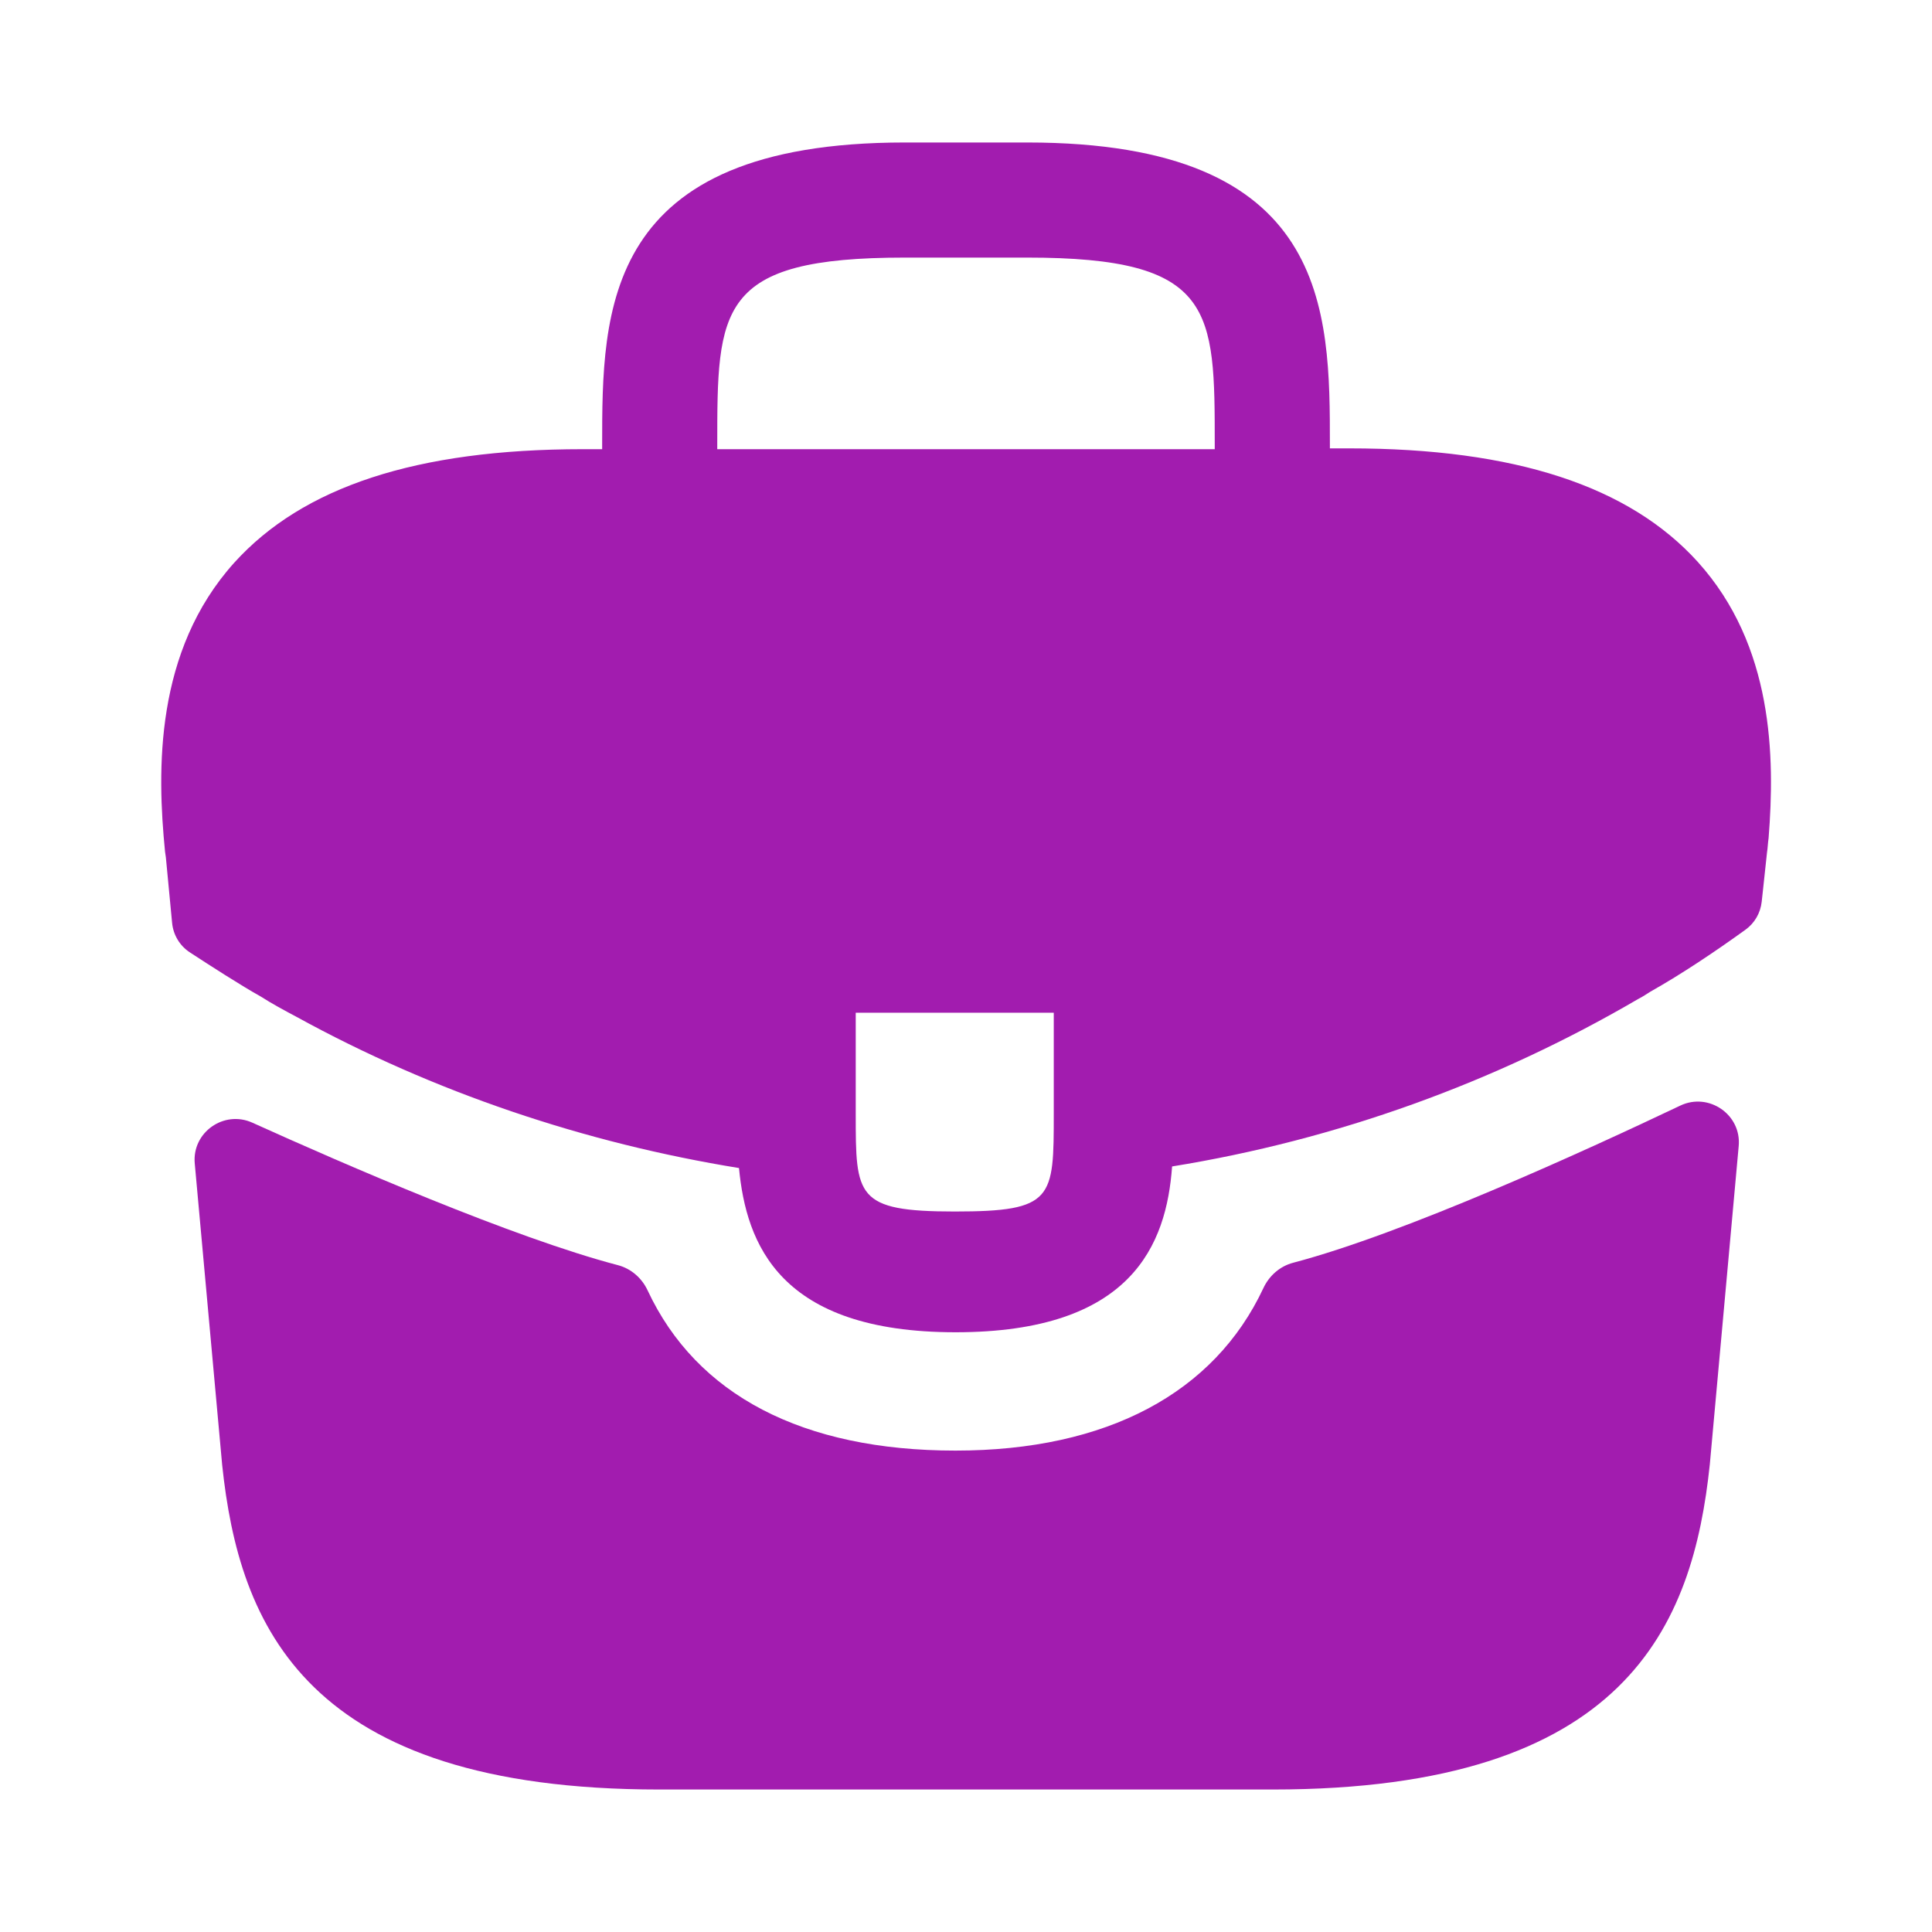
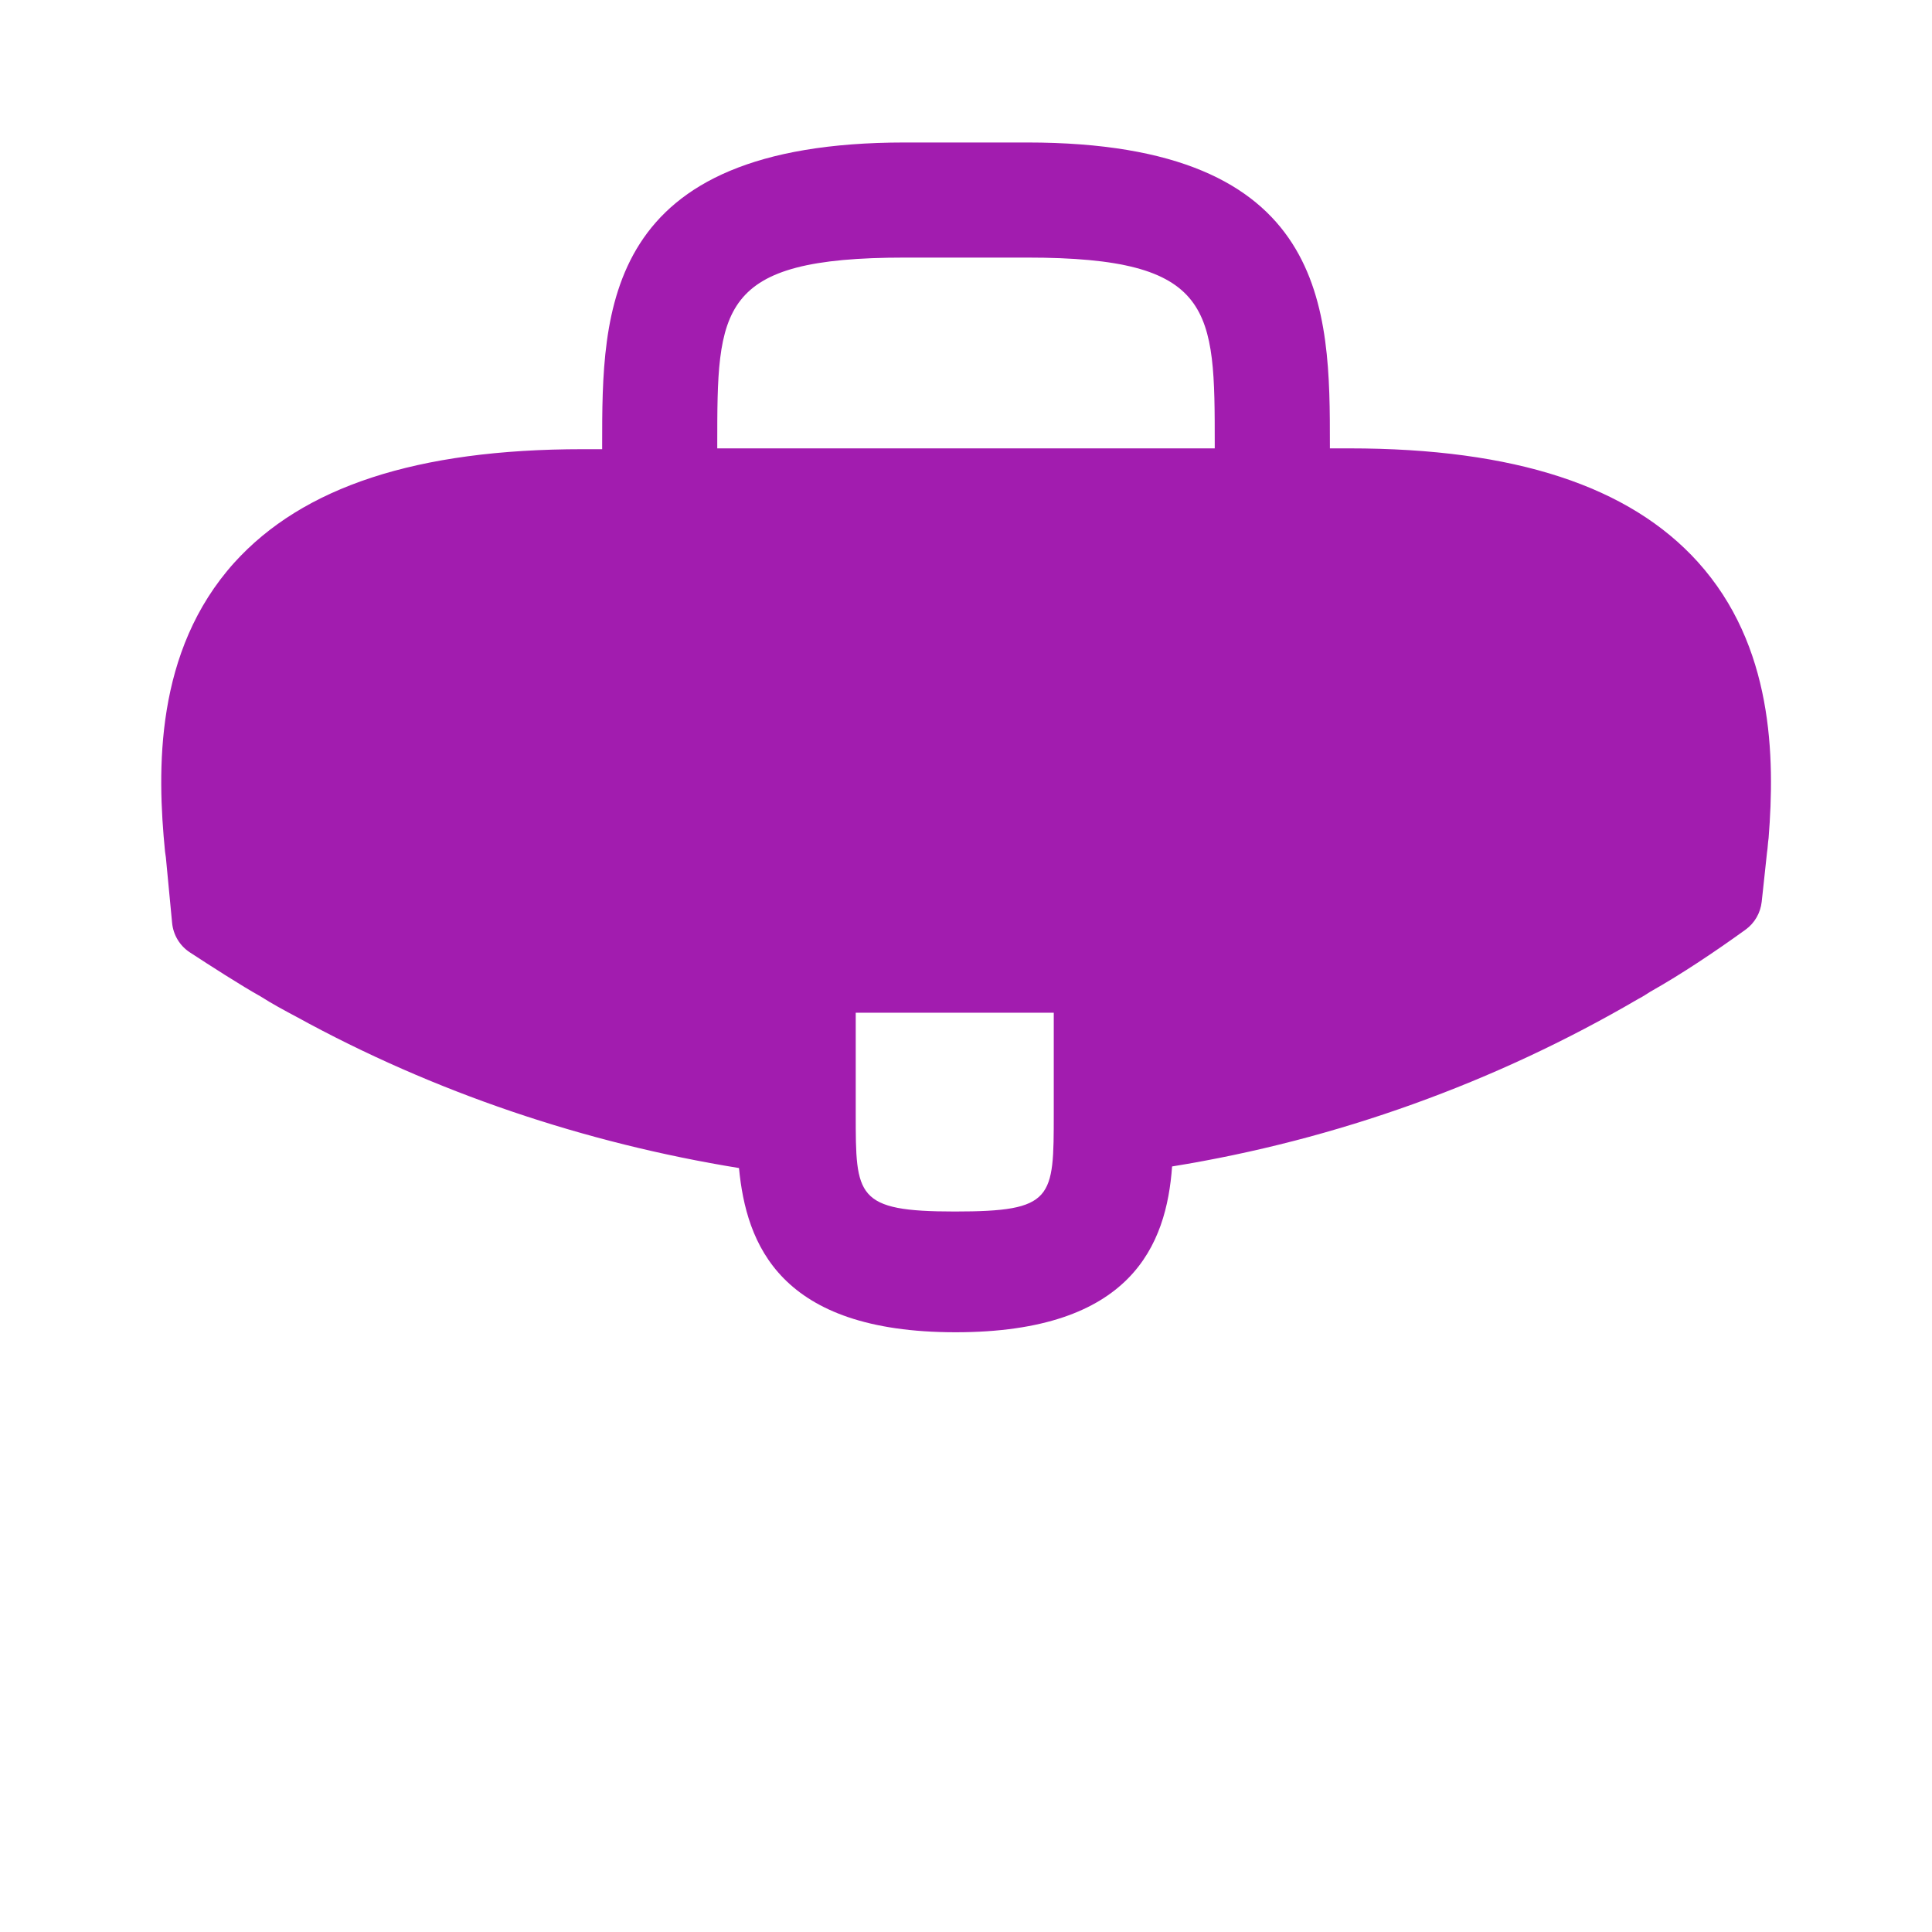
<svg xmlns="http://www.w3.org/2000/svg" width="40" height="40" viewBox="0 0 40 40" fill="none">
-   <path d="M35.15 11.633C33.734 10.067 31.367 9.283 27.934 9.283H27.534V9.217C27.534 6.417 27.534 2.95 21.267 2.95H18.734C12.467 2.95 12.467 6.433 12.467 9.217V9.3H12.067C8.617 9.3 6.267 10.083 4.85 11.65C3.2 13.483 3.25 15.95 3.417 17.633L3.434 17.75L3.563 19.105C3.586 19.355 3.721 19.581 3.931 19.718C4.33 19.979 4.999 20.41 5.4 20.633C5.634 20.783 5.884 20.917 6.134 21.05C8.984 22.617 12.117 23.667 15.3 24.183C15.45 25.75 16.134 27.583 19.784 27.583C23.434 27.583 24.15 25.767 24.267 24.15C27.667 23.6 30.95 22.417 33.917 20.683C34.017 20.633 34.084 20.583 34.167 20.533C34.828 20.16 35.514 19.699 36.139 19.248C36.328 19.112 36.448 18.902 36.474 18.671L36.5 18.433L36.584 17.65C36.6 17.55 36.6 17.467 36.617 17.35C36.75 15.667 36.717 13.367 35.15 11.633ZM21.817 23.05C21.817 24.817 21.817 25.083 19.767 25.083C17.717 25.083 17.717 24.767 17.717 23.067V20.967H21.817V23.05ZM14.85 9.283V9.217C14.85 6.383 14.85 5.333 18.734 5.333H21.267C25.15 5.333 25.15 6.4 25.15 9.217V9.3H14.85V9.283Z" fill="#A21CAF" />
-   <path d="M34.789 22.89C35.378 22.61 36.057 23.077 35.998 23.727L35.4 30.317C35.05 33.65 33.683 37.05 26.35 37.05H13.65C6.317 37.05 4.95 33.65 4.6 30.333L4.032 24.087C3.974 23.444 4.637 22.978 5.225 23.244C7.124 24.103 10.629 25.627 12.794 26.194C13.068 26.266 13.29 26.462 13.409 26.718C14.421 28.882 16.615 30.033 19.783 30.033C22.92 30.033 25.142 28.838 26.157 26.669C26.277 26.412 26.499 26.216 26.773 26.144C29.072 25.539 32.803 23.835 34.789 22.89Z" fill="#A21CAF" />
+   <path d="M35.15 11.633C33.734 10.067 31.367 9.283 27.934 9.283H27.534V9.217C27.534 6.417 27.534 2.95 21.267 2.95H18.734C12.467 2.95 12.467 6.433 12.467 9.217V9.3H12.067C8.617 9.3 6.267 10.083 4.85 11.65C3.2 13.483 3.25 15.95 3.417 17.633L3.434 17.75L3.563 19.105C3.586 19.355 3.721 19.581 3.931 19.718C4.33 19.979 4.999 20.41 5.4 20.633C5.634 20.783 5.884 20.917 6.134 21.05C8.984 22.617 12.117 23.667 15.3 24.183C15.45 25.75 16.134 27.583 19.784 27.583C23.434 27.583 24.15 25.767 24.267 24.15C27.667 23.6 30.95 22.417 33.917 20.683C34.017 20.633 34.084 20.583 34.167 20.533C34.828 20.16 35.514 19.699 36.139 19.248C36.328 19.112 36.448 18.902 36.474 18.671L36.5 18.433L36.584 17.65C36.6 17.55 36.6 17.467 36.617 17.35C36.75 15.667 36.717 13.367 35.15 11.633ZM21.817 23.05C21.817 24.817 21.817 25.083 19.767 25.083C17.717 25.083 17.717 24.767 17.717 23.067V20.967H21.817V23.05ZM14.85 9.283V9.217C14.85 6.383 14.85 5.333 18.734 5.333H21.267C25.15 5.333 25.15 6.4 25.15 9.217V9.3V9.283Z" fill="#A21CAF" />
</svg>